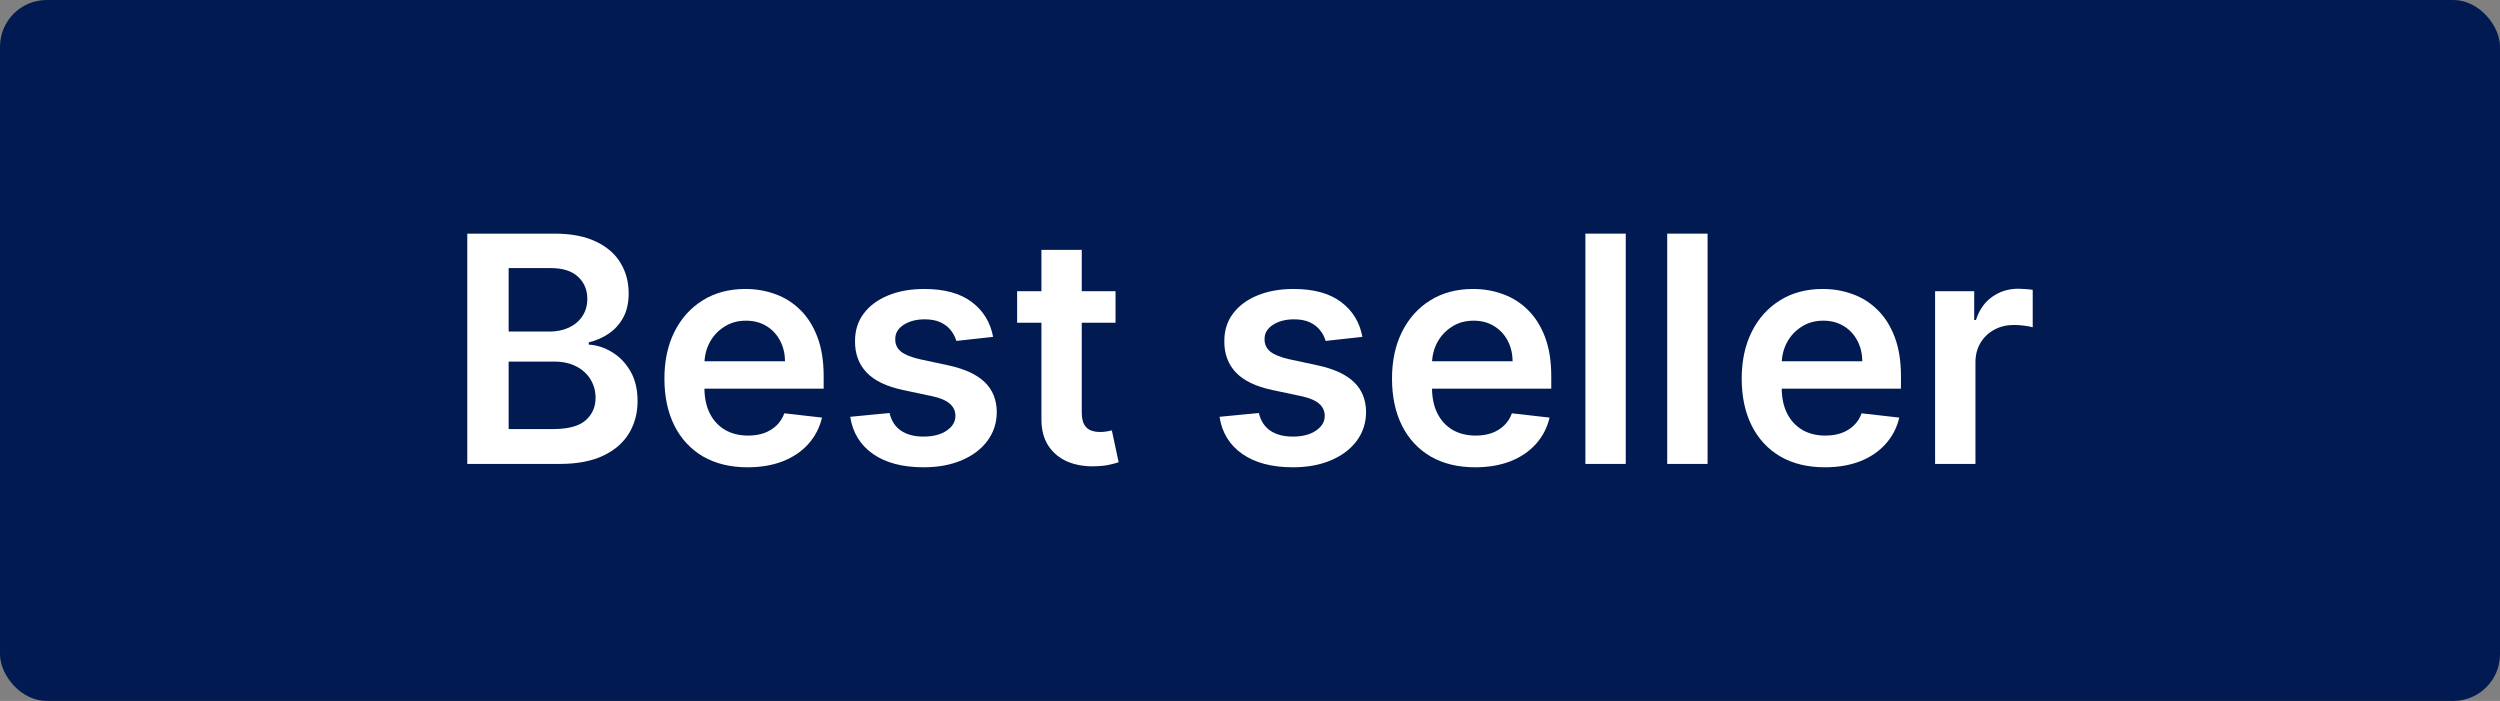
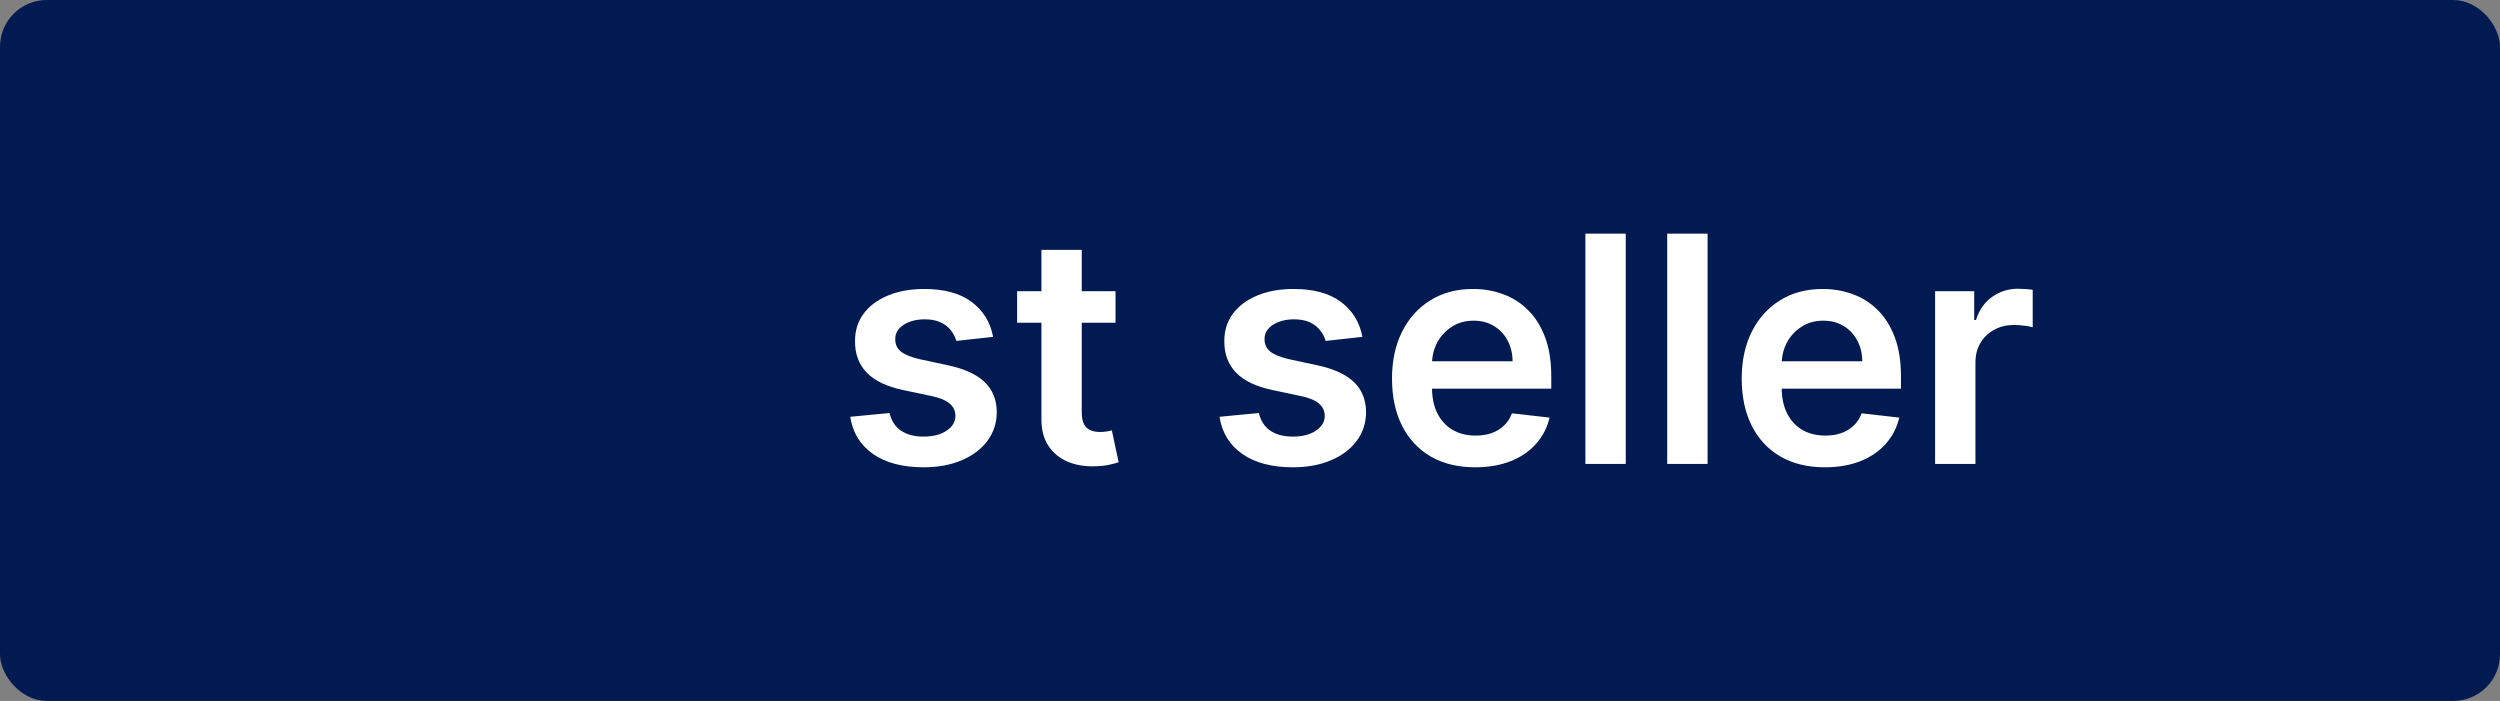
<svg xmlns="http://www.w3.org/2000/svg" width="107" height="30" viewBox="0 0 107 30" fill="none">
  <rect x="0" y="0" width="107" height="30" fill="#808080" stroke="none" />
  <rect width="107" height="30" rx="2" fill="#011B52" />
  <path d="M82.822 19.855V12.464H84.496V13.696H84.572C84.706 13.269 84.935 12.94 85.259 12.709C85.587 12.475 85.96 12.358 86.38 12.358C86.476 12.358 86.582 12.363 86.7 12.372C86.821 12.379 86.921 12.39 87 12.406V14.008C86.927 13.983 86.811 13.96 86.652 13.941C86.496 13.919 86.345 13.908 86.199 13.908C85.884 13.908 85.601 13.976 85.35 14.114C85.102 14.249 84.906 14.437 84.763 14.677C84.62 14.918 84.549 15.196 84.549 15.51V19.855H82.822Z" fill="white" />
  <path d="M78.103 20C77.368 20 76.734 19.846 76.2 19.538C75.669 19.227 75.26 18.787 74.974 18.22C74.688 17.648 74.545 16.976 74.545 16.203C74.545 15.443 74.688 14.775 74.974 14.201C75.263 13.624 75.667 13.175 76.186 12.854C76.704 12.53 77.313 12.368 78.012 12.368C78.464 12.368 78.89 12.441 79.291 12.589C79.695 12.733 80.051 12.958 80.359 13.263C80.671 13.568 80.916 13.956 81.094 14.427C81.272 14.896 81.361 15.454 81.361 16.102V16.636H75.356V15.462H79.706C79.703 15.128 79.631 14.832 79.491 14.572C79.351 14.309 79.156 14.102 78.904 13.951C78.656 13.8 78.367 13.725 78.036 13.725C77.683 13.725 77.373 13.811 77.106 13.985C76.839 14.155 76.631 14.379 76.481 14.658C76.335 14.934 76.26 15.237 76.257 15.568V16.593C76.257 17.023 76.335 17.392 76.491 17.7C76.647 18.005 76.865 18.239 77.144 18.402C77.424 18.563 77.752 18.643 78.127 18.643C78.378 18.643 78.606 18.608 78.809 18.537C79.013 18.463 79.189 18.356 79.338 18.215C79.488 18.073 79.601 17.899 79.677 17.69L81.289 17.873C81.188 18.303 80.994 18.678 80.707 18.999C80.424 19.317 80.062 19.564 79.62 19.74C79.178 19.913 78.672 20 78.103 20Z" fill="white" />
  <path d="M73.084 10V19.856H71.357V10H73.084Z" fill="white" />
  <path d="M69.582 10V19.856H67.855V10H69.582Z" fill="white" />
  <path d="M63.136 20C62.401 20 61.767 19.846 61.233 19.538C60.702 19.227 60.293 18.787 60.007 18.22C59.721 17.648 59.578 16.976 59.578 16.203C59.578 15.443 59.721 14.775 60.007 14.201C60.296 13.624 60.7 13.175 61.218 12.854C61.737 12.53 62.346 12.368 63.045 12.368C63.497 12.368 63.923 12.441 64.324 12.589C64.728 12.733 65.084 12.958 65.392 13.263C65.704 13.568 65.949 13.956 66.127 14.427C66.305 14.896 66.394 15.454 66.394 16.102V16.636H60.389V15.462H64.739C64.736 15.128 64.664 14.832 64.524 14.572C64.384 14.309 64.189 14.102 63.937 13.951C63.689 13.8 63.4 13.725 63.069 13.725C62.716 13.725 62.406 13.811 62.139 13.985C61.872 14.155 61.664 14.379 61.514 14.658C61.368 14.934 61.293 15.237 61.29 15.568V16.593C61.29 17.023 61.368 17.392 61.524 17.7C61.68 18.005 61.897 18.239 62.177 18.402C62.457 18.563 62.785 18.643 63.16 18.643C63.411 18.643 63.639 18.608 63.842 18.537C64.046 18.463 64.222 18.356 64.371 18.215C64.521 18.073 64.634 17.899 64.71 17.69L66.322 17.873C66.221 18.303 66.027 18.678 65.74 18.999C65.457 19.317 65.095 19.564 64.653 19.74C64.211 19.913 63.705 20 63.136 20Z" fill="white" />
  <path d="M58.311 14.418L56.737 14.591C56.693 14.431 56.615 14.28 56.503 14.139C56.395 13.997 56.249 13.884 56.065 13.797C55.88 13.71 55.654 13.667 55.387 13.667C55.028 13.667 54.726 13.746 54.481 13.903C54.239 14.06 54.12 14.264 54.123 14.514C54.12 14.729 54.198 14.904 54.357 15.039C54.519 15.173 54.786 15.284 55.158 15.371L56.408 15.64C57.101 15.791 57.616 16.03 57.953 16.357C58.294 16.684 58.465 17.113 58.468 17.642C58.465 18.107 58.33 18.518 58.063 18.874C57.799 19.227 57.432 19.503 56.961 19.702C56.491 19.901 55.95 20 55.339 20C54.443 20 53.721 19.811 53.174 19.432C52.627 19.05 52.301 18.519 52.196 17.839L53.88 17.676C53.956 18.009 54.118 18.261 54.366 18.431C54.614 18.601 54.937 18.686 55.335 18.686C55.745 18.686 56.074 18.601 56.322 18.431C56.573 18.261 56.699 18.051 56.699 17.801C56.699 17.589 56.618 17.414 56.456 17.276C56.297 17.138 56.049 17.032 55.712 16.959L54.462 16.694C53.759 16.546 53.239 16.298 52.902 15.948C52.565 15.595 52.398 15.149 52.401 14.61C52.398 14.155 52.52 13.76 52.768 13.426C53.02 13.089 53.368 12.83 53.813 12.647C54.261 12.461 54.778 12.368 55.363 12.368C56.222 12.368 56.898 12.552 57.391 12.921C57.887 13.29 58.194 13.789 58.311 14.418Z" fill="white" />
  <path d="M47.745 12.464V13.812H43.533V12.464H47.745ZM44.573 10.693H46.299V17.633C46.299 17.867 46.334 18.047 46.404 18.172C46.477 18.294 46.573 18.377 46.69 18.422C46.808 18.467 46.938 18.489 47.082 18.489C47.19 18.489 47.288 18.481 47.377 18.465C47.469 18.449 47.539 18.435 47.587 18.422L47.878 19.784C47.786 19.816 47.654 19.851 47.482 19.89C47.314 19.928 47.107 19.951 46.862 19.957C46.43 19.97 46.04 19.904 45.694 19.76C45.347 19.612 45.072 19.384 44.868 19.076C44.668 18.768 44.569 18.383 44.573 17.922V10.693Z" fill="white" />
  <path d="M42.505 14.418L40.931 14.591C40.886 14.431 40.808 14.28 40.697 14.139C40.589 13.997 40.443 13.884 40.258 13.797C40.074 13.71 39.848 13.667 39.581 13.667C39.221 13.667 38.919 13.746 38.675 13.903C38.433 14.06 38.313 14.264 38.317 14.514C38.313 14.729 38.391 14.904 38.55 15.039C38.713 15.173 38.98 15.284 39.352 15.371L40.602 15.64C41.295 15.791 41.81 16.03 42.147 16.357C42.487 16.684 42.659 17.113 42.662 17.642C42.659 18.107 42.524 18.518 42.257 18.874C41.993 19.227 41.626 19.503 41.155 19.702C40.684 19.901 40.144 20 39.533 20C38.636 20 37.914 19.811 37.367 19.432C36.821 19.05 36.495 18.519 36.39 17.839L38.073 17.676C38.15 18.009 38.312 18.261 38.56 18.431C38.808 18.601 39.131 18.686 39.528 18.686C39.938 18.686 40.268 18.601 40.516 18.431C40.767 18.261 40.892 18.051 40.892 17.801C40.892 17.589 40.811 17.414 40.649 17.276C40.49 17.138 40.242 17.032 39.905 16.959L38.655 16.694C37.953 16.546 37.433 16.298 37.096 15.948C36.758 15.595 36.592 15.149 36.595 14.61C36.592 14.155 36.714 13.76 36.962 13.426C37.213 13.089 37.562 12.83 38.007 12.647C38.455 12.461 38.972 12.368 39.557 12.368C40.416 12.368 41.091 12.552 41.584 12.921C42.08 13.29 42.387 13.789 42.505 14.418Z" fill="white" />
-   <path d="M31.995 20C31.261 20 30.626 19.846 30.092 19.538C29.561 19.227 29.152 18.787 28.866 18.22C28.58 17.648 28.437 16.976 28.437 16.203C28.437 15.443 28.58 14.775 28.866 14.201C29.156 13.624 29.559 13.175 30.078 12.854C30.596 12.53 31.205 12.368 31.905 12.368C32.356 12.368 32.782 12.441 33.183 12.589C33.587 12.733 33.943 12.958 34.252 13.263C34.563 13.568 34.808 13.956 34.986 14.427C35.164 14.896 35.253 15.454 35.253 16.102V16.636H29.248V15.462H33.598C33.595 15.128 33.523 14.832 33.383 14.572C33.243 14.309 33.048 14.102 32.797 13.951C32.549 13.8 32.259 13.725 31.929 13.725C31.576 13.725 31.266 13.811 30.998 13.985C30.731 14.155 30.523 14.379 30.374 14.658C30.227 14.934 30.153 15.237 30.149 15.568V16.593C30.149 17.023 30.227 17.392 30.383 17.7C30.539 18.005 30.757 18.239 31.037 18.402C31.317 18.563 31.644 18.643 32.019 18.643C32.27 18.643 32.498 18.608 32.701 18.537C32.905 18.463 33.081 18.356 33.231 18.215C33.38 18.073 33.493 17.899 33.569 17.69L35.182 17.873C35.08 18.303 34.886 18.678 34.6 18.999C34.317 19.317 33.954 19.564 33.512 19.74C33.07 19.913 32.565 20 31.995 20Z" fill="white" />
-   <path d="M20 19.856V10H23.74C24.446 10 25.032 10.112 25.5 10.337C25.97 10.558 26.322 10.861 26.554 11.246C26.789 11.631 26.907 12.068 26.907 12.555C26.907 12.956 26.831 13.3 26.678 13.585C26.525 13.867 26.32 14.097 26.063 14.273C25.805 14.45 25.517 14.576 25.199 14.653V14.75C25.546 14.769 25.878 14.877 26.196 15.072C26.517 15.265 26.78 15.537 26.983 15.89C27.187 16.243 27.288 16.67 27.288 17.17C27.288 17.68 27.166 18.139 26.921 18.547C26.676 18.951 26.308 19.27 25.815 19.504C25.322 19.738 24.702 19.856 23.954 19.856H20ZM21.77 18.364H23.673C24.315 18.364 24.778 18.24 25.061 17.993C25.347 17.743 25.49 17.422 25.49 17.031C25.49 16.739 25.419 16.476 25.276 16.242C25.133 16.004 24.929 15.818 24.665 15.683C24.401 15.545 24.086 15.476 23.721 15.476H21.77V18.364ZM21.77 14.191H23.52C23.826 14.191 24.101 14.135 24.345 14.023C24.59 13.908 24.783 13.746 24.923 13.537C25.066 13.325 25.137 13.075 25.137 12.786C25.137 12.405 25.004 12.09 24.737 11.843C24.473 11.596 24.08 11.473 23.558 11.473H21.77V14.191Z" fill="white" />
</svg>